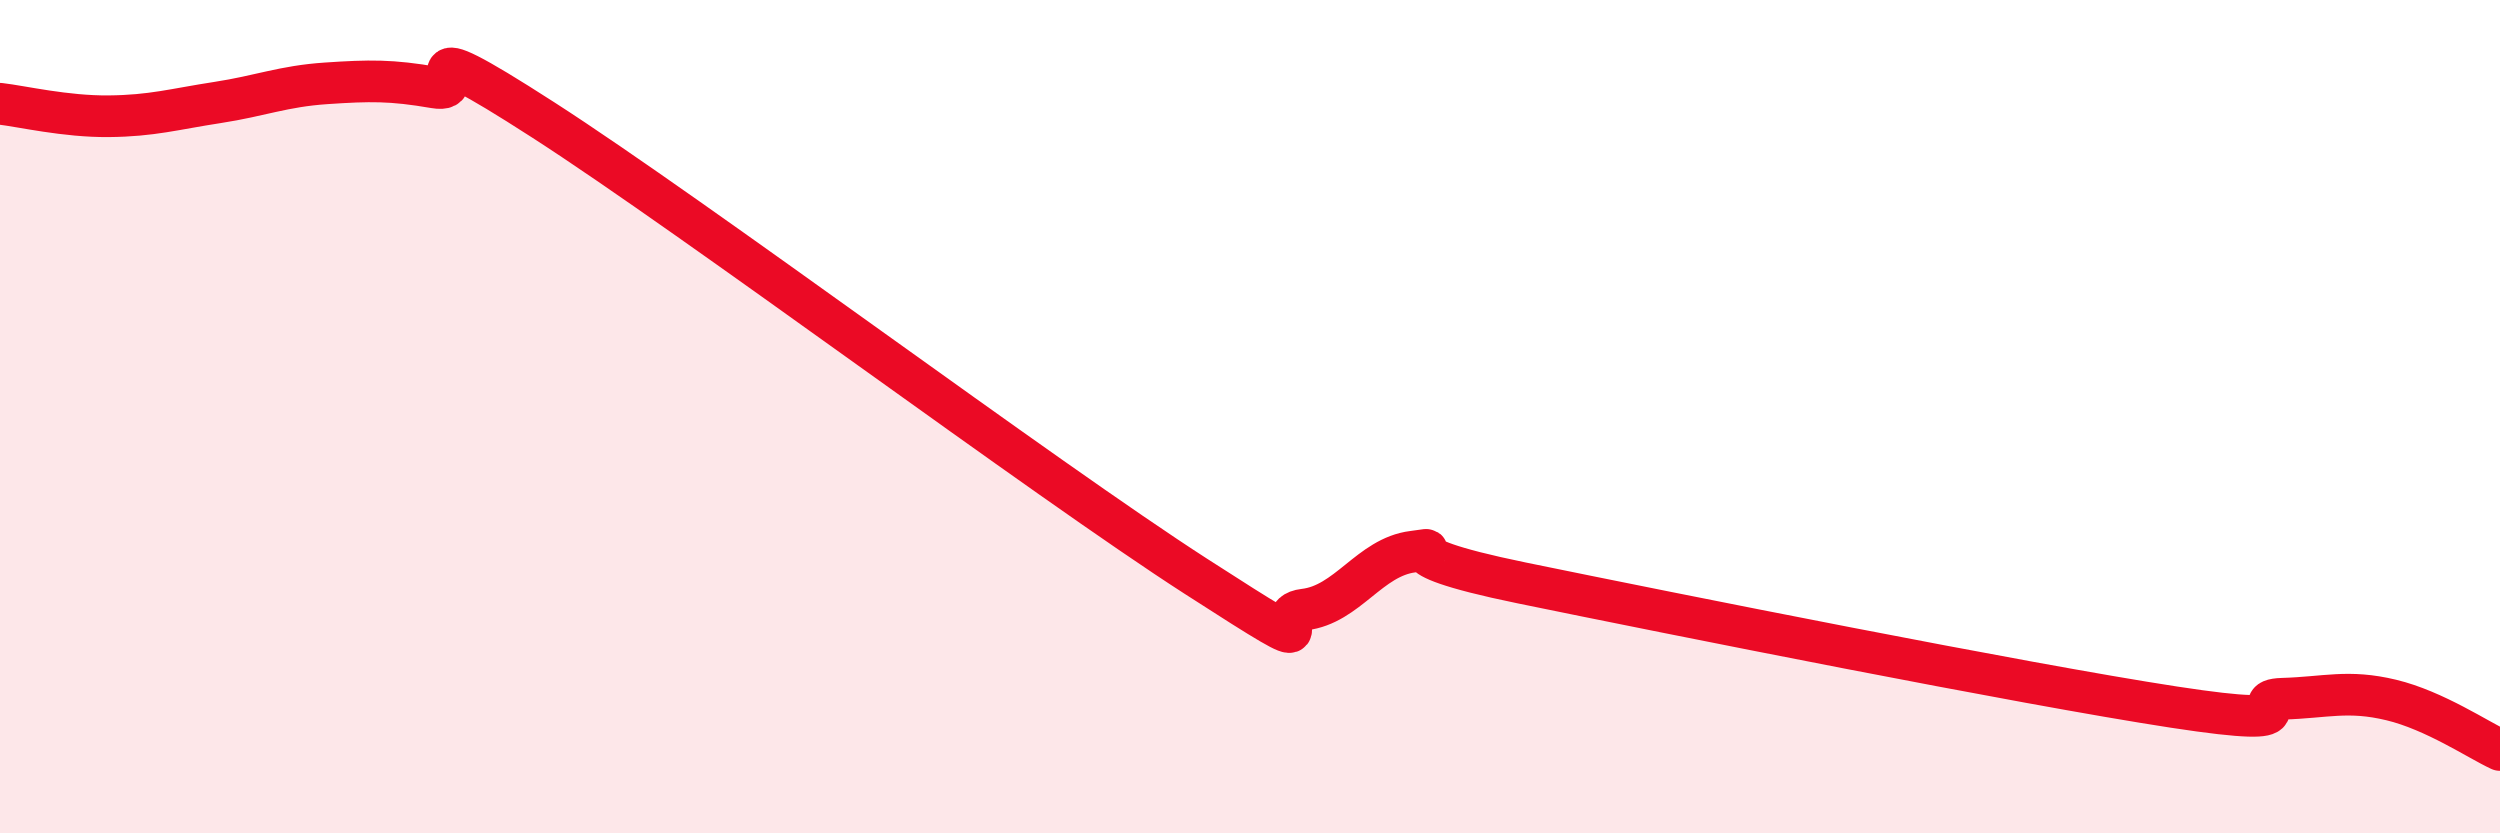
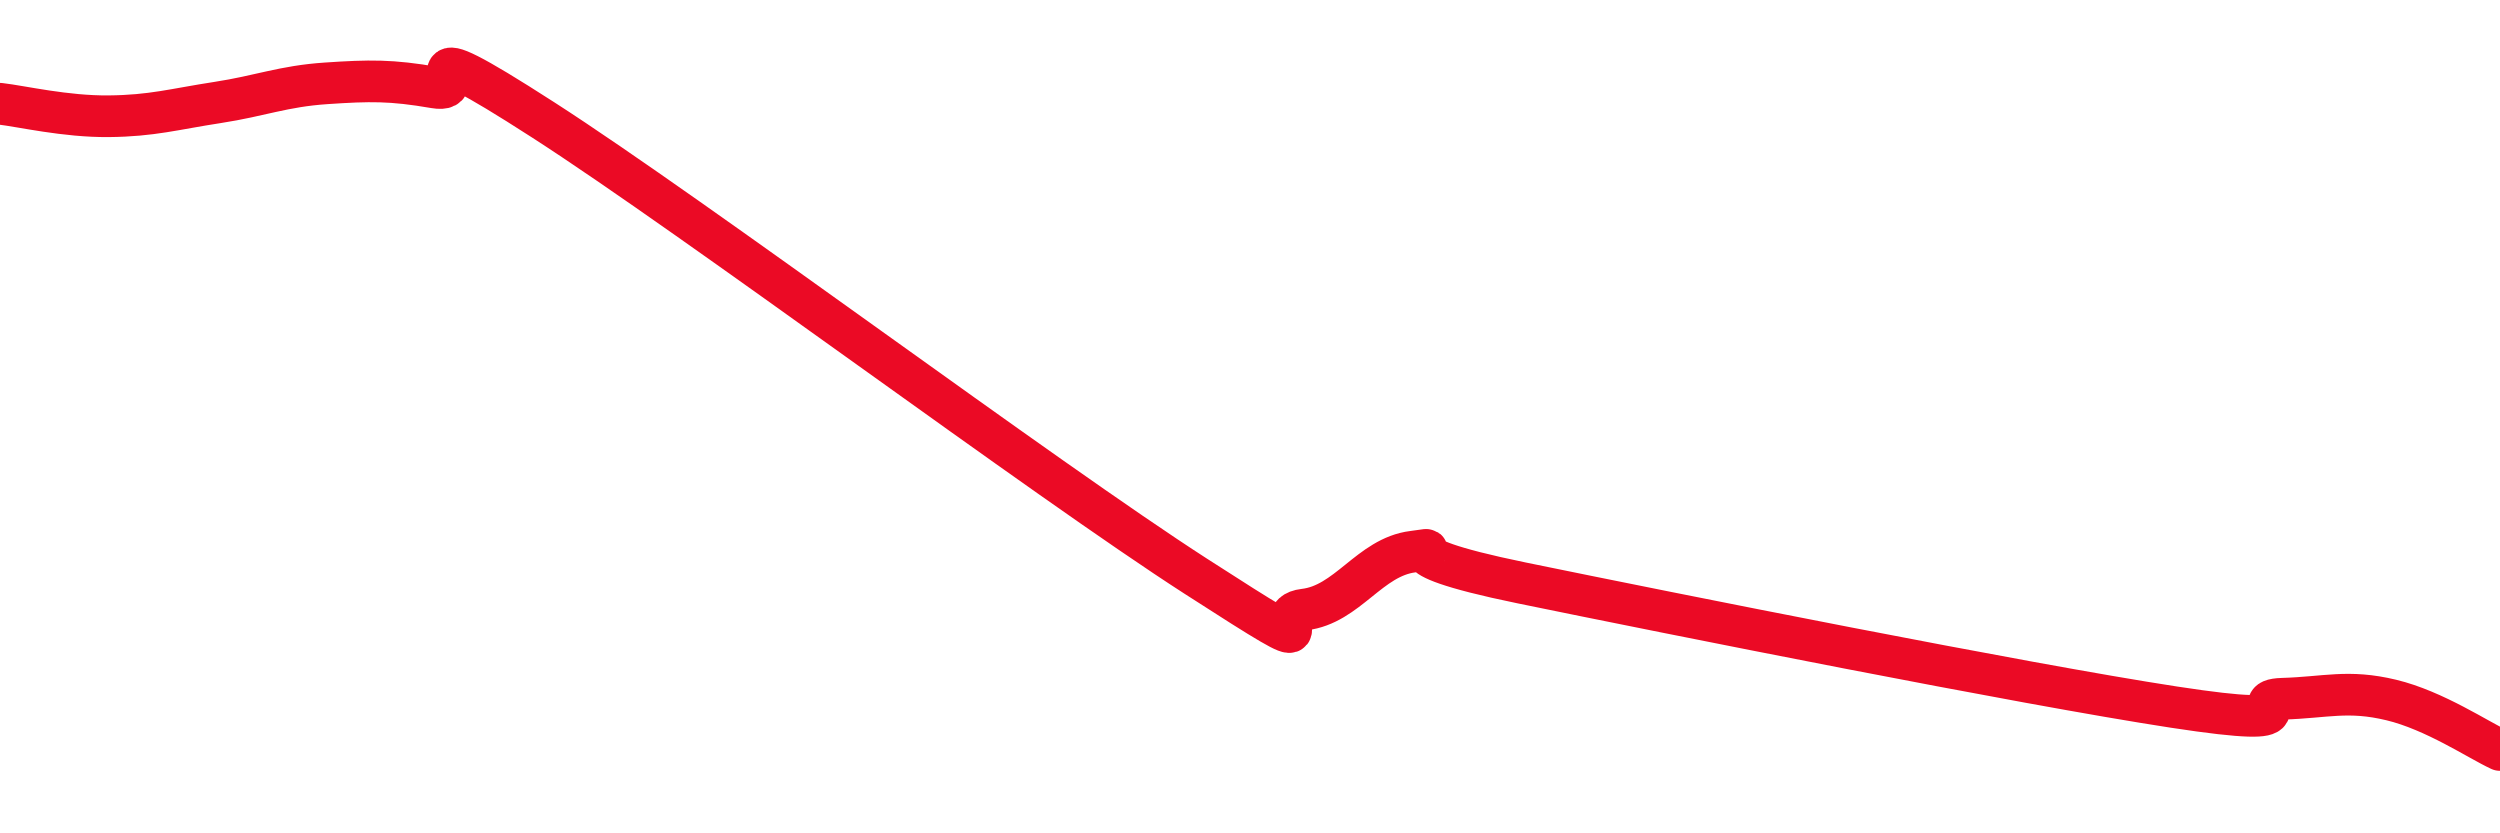
<svg xmlns="http://www.w3.org/2000/svg" width="60" height="20" viewBox="0 0 60 20">
-   <path d="M 0,2.49 C 0.52,2.55 1.57,2.8 2.61,2.79 C 3.65,2.78 4.18,2.62 5.22,2.46 C 6.26,2.3 6.79,2.07 7.83,2 C 8.87,1.93 9.39,1.92 10.43,2.1 C 11.47,2.28 9.39,0.53 13.04,2.88 C 16.69,5.23 25.05,11.48 28.7,13.83 C 32.35,16.18 30.26,14.75 31.3,14.63 C 32.34,14.51 32.87,13.37 33.91,13.24 C 34.95,13.11 32.87,13.24 36.52,13.99 C 40.17,14.74 48.52,16.41 52.17,16.97 C 55.82,17.53 53.74,16.8 54.78,16.77 C 55.82,16.74 56.35,16.55 57.39,16.8 C 58.43,17.05 59.48,17.76 60,18L60 20L0 20Z" fill="#EB0A25" opacity="0.1" stroke-linecap="round" stroke-linejoin="round" />
  <path d="M 0,2.49 C 0.52,2.55 1.57,2.8 2.61,2.79 C 3.65,2.78 4.18,2.62 5.22,2.46 C 6.26,2.3 6.79,2.07 7.83,2 C 8.87,1.93 9.39,1.92 10.43,2.1 C 11.47,2.28 9.39,0.53 13.04,2.88 C 16.69,5.23 25.05,11.48 28.7,13.83 C 32.35,16.18 30.26,14.75 31.3,14.63 C 32.34,14.51 32.87,13.37 33.91,13.24 C 34.95,13.11 32.87,13.24 36.52,13.99 C 40.17,14.74 48.52,16.41 52.17,16.97 C 55.82,17.53 53.74,16.8 54.78,16.77 C 55.82,16.74 56.35,16.55 57.39,16.8 C 58.43,17.05 59.48,17.76 60,18" stroke="#EB0A25" stroke-width="1" fill="none" stroke-linecap="round" stroke-linejoin="round" />
</svg>